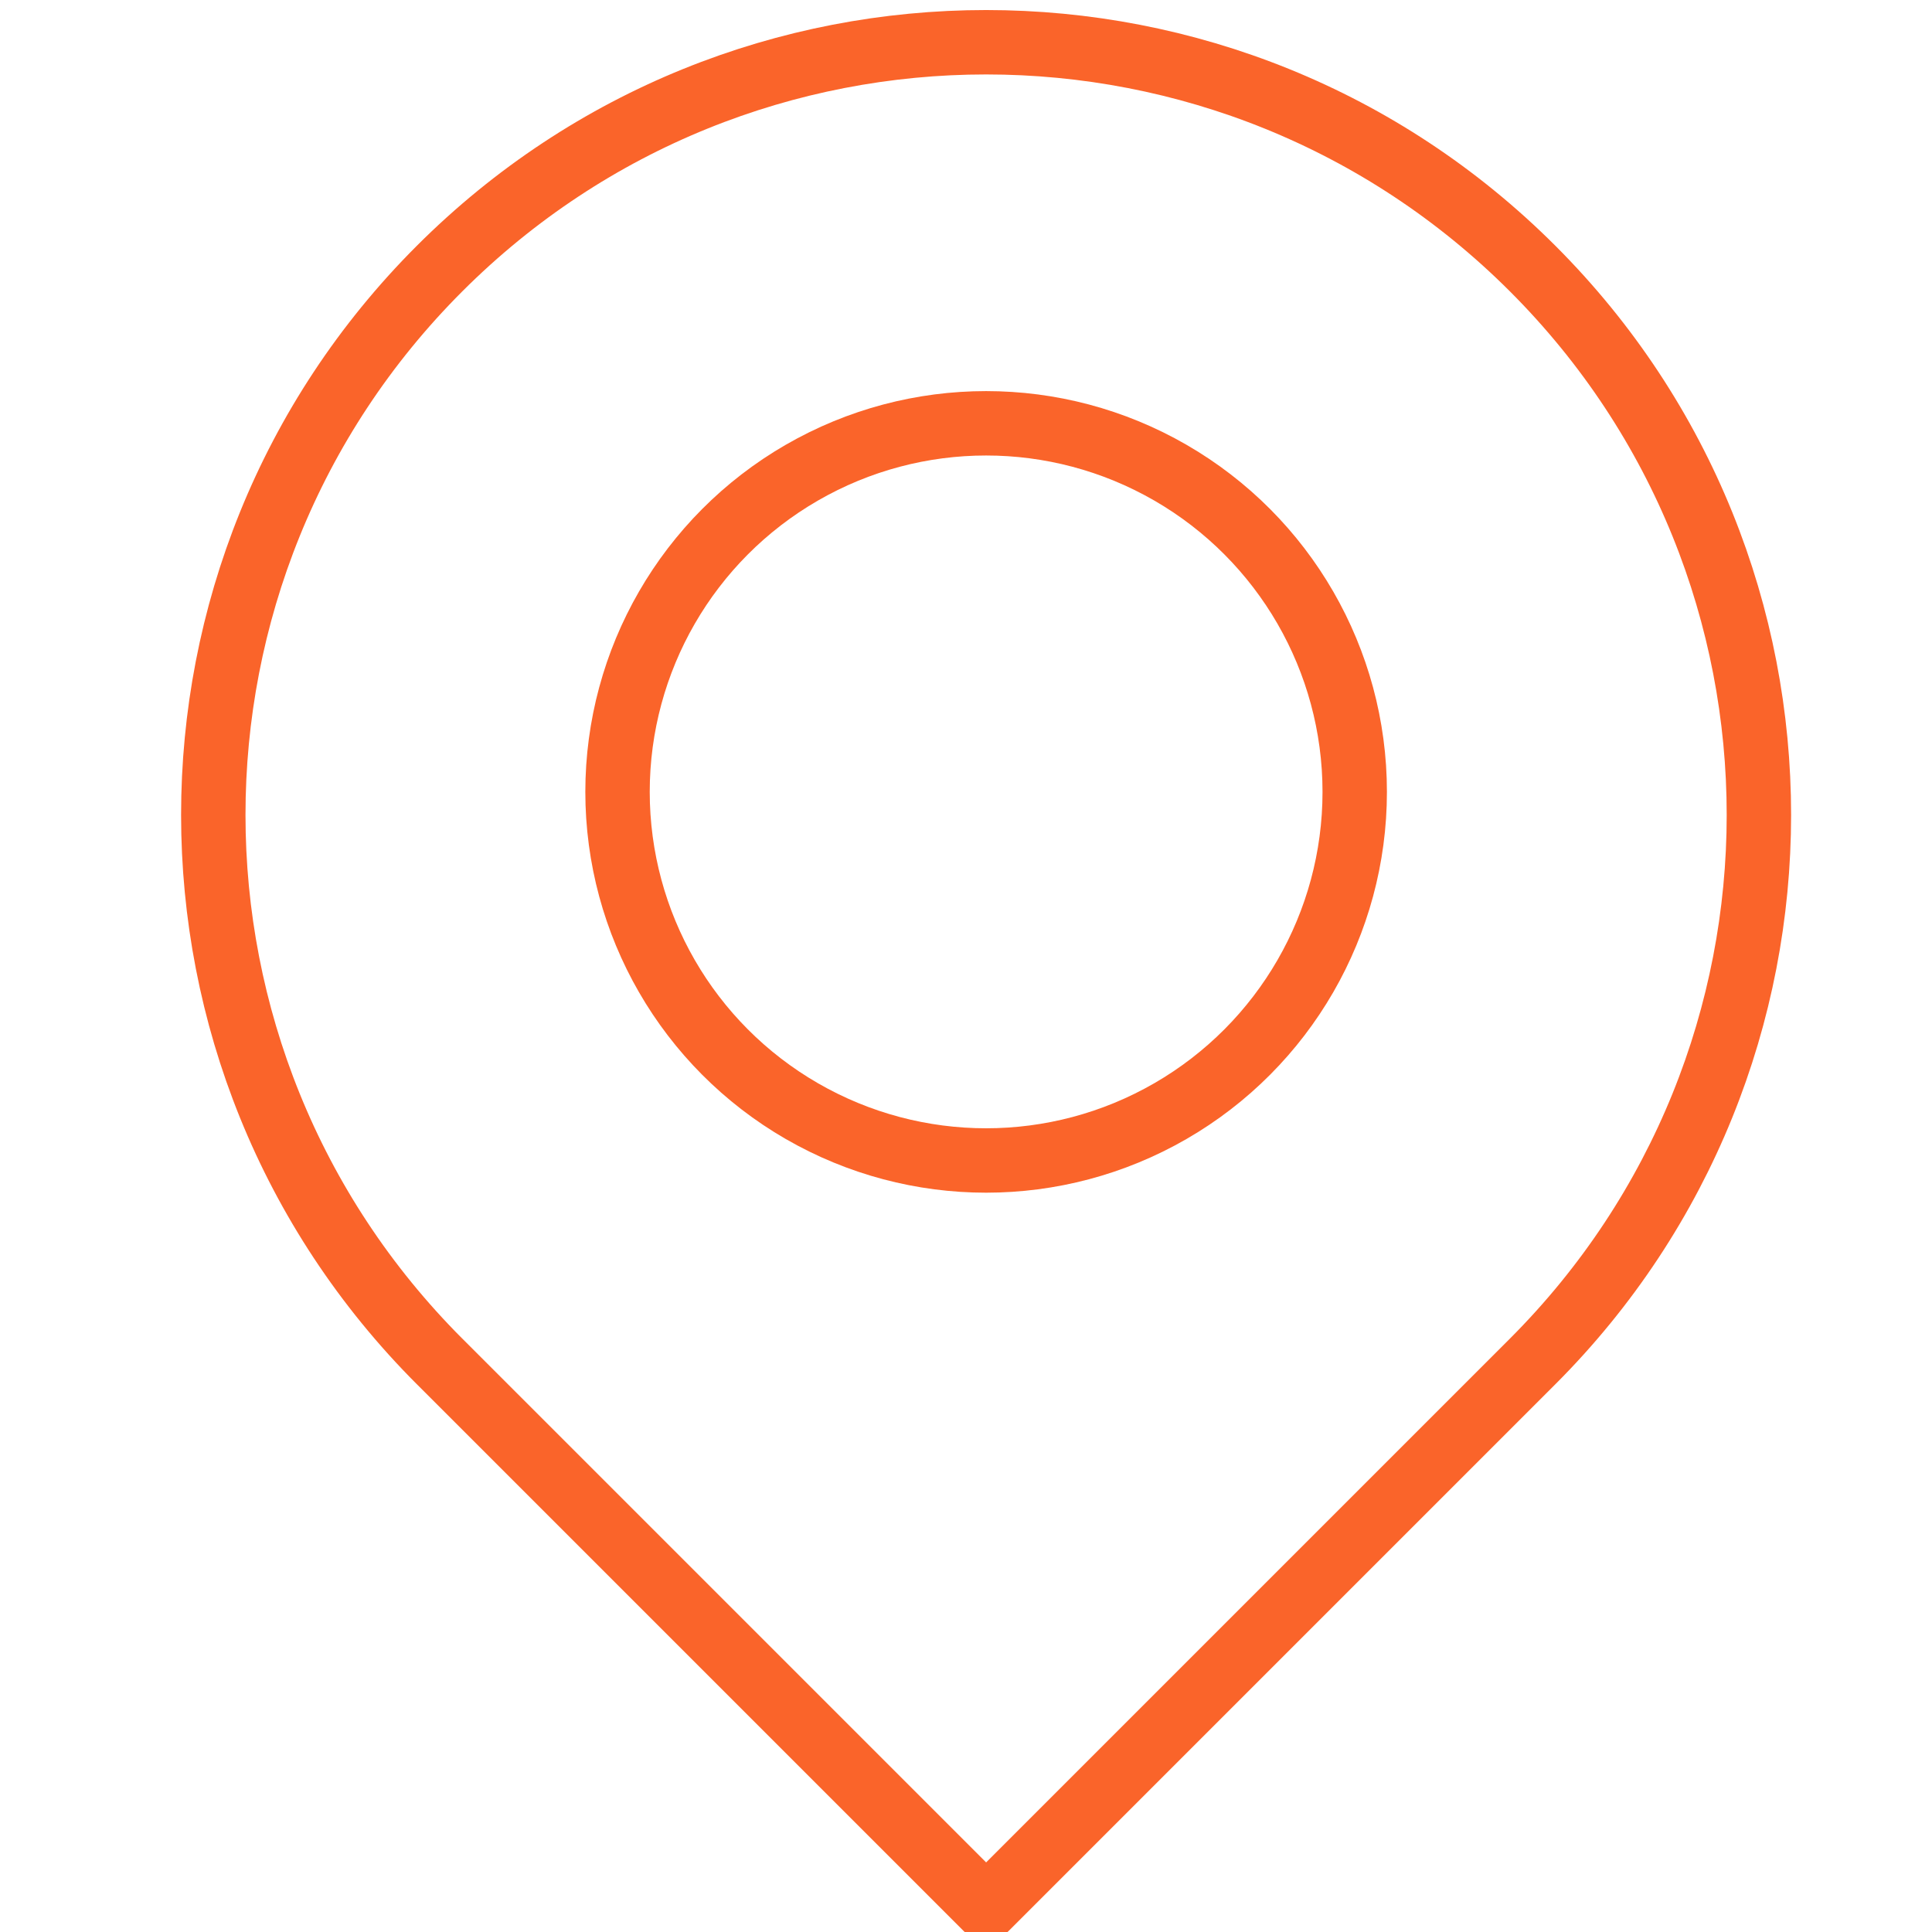
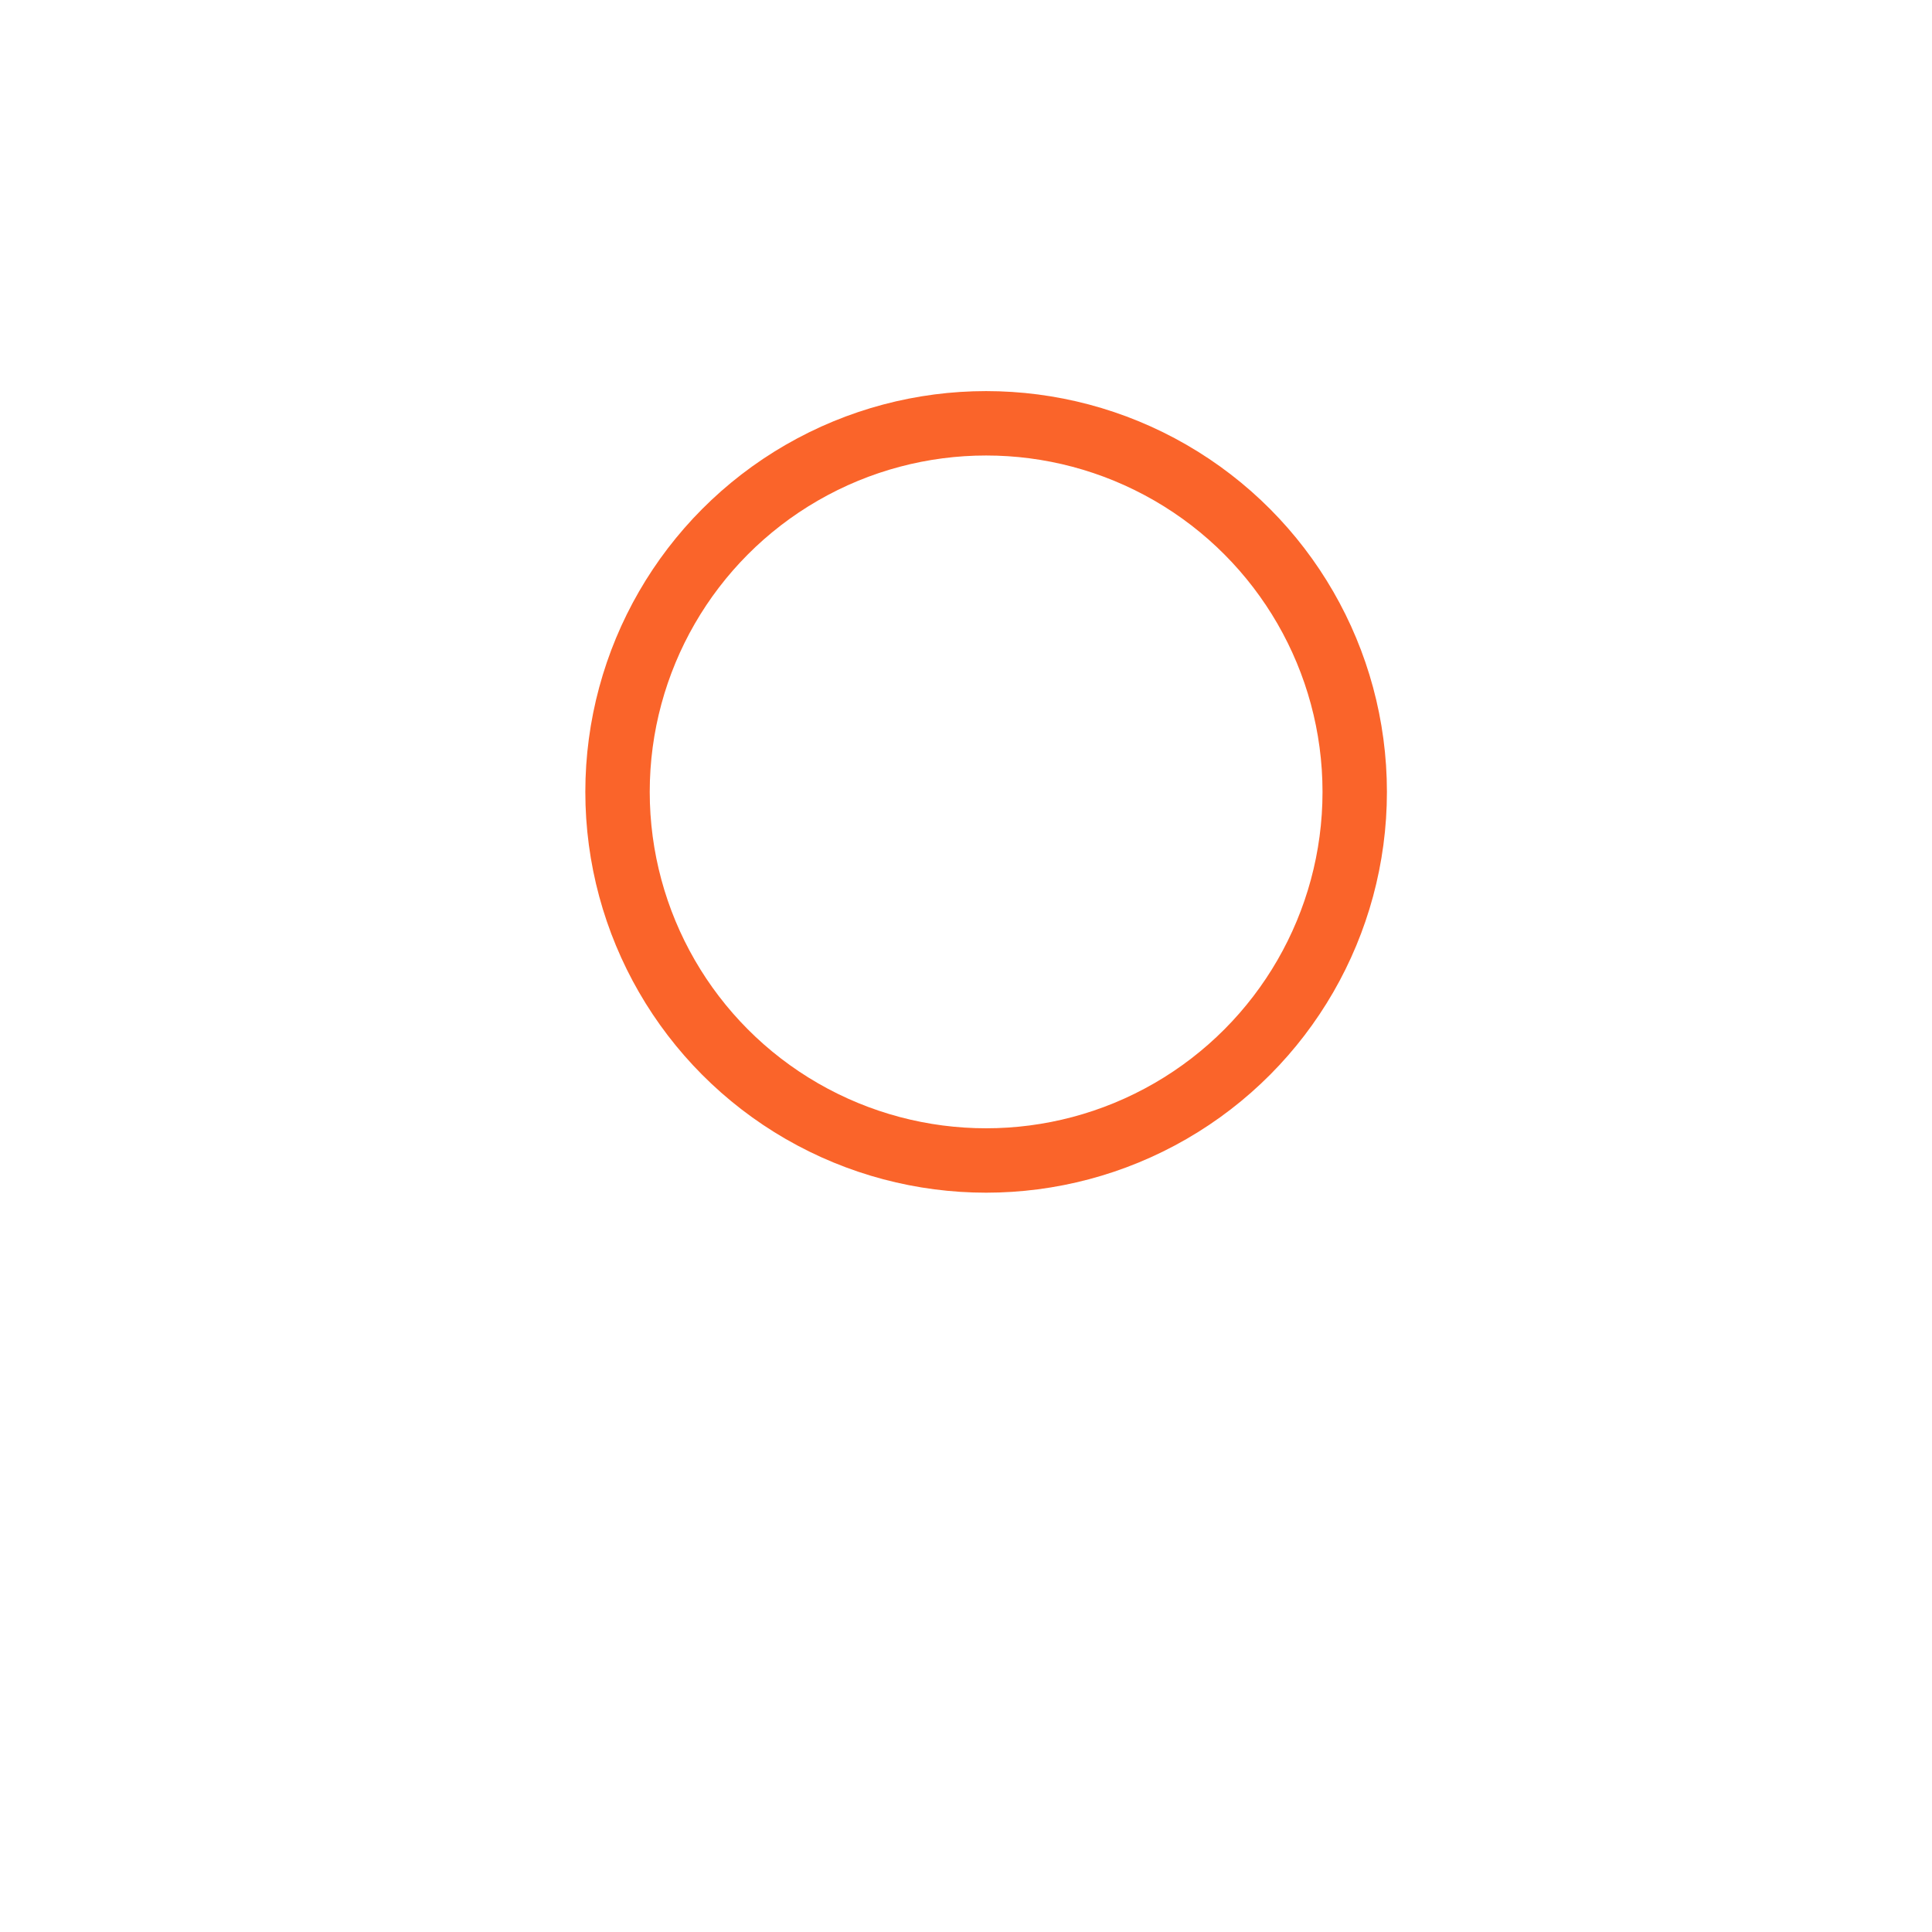
<svg xmlns="http://www.w3.org/2000/svg" width="800" height="800" viewBox="0 0 60 60" xml:space="preserve">
-   <path fill="none" stroke="#fa642a" stroke-width="2" stroke-linecap="round" stroke-linejoin="round" stroke-miterlimit="10" d="M47.591 42.287c9.376-9.376 9.376-24.576.01-33.943-9.376-9.376-24.576-9.376-33.953 0-9.367 9.367-9.367 24.566.01 33.943m33.933 0L30.625 59.253 13.659 42.287" />
  <circle fill="transparent" stroke="#fa642a" stroke-width="2" stroke-linecap="round" stroke-linejoin="round" stroke-miterlimit="10" cx="30.625" cy="24.593" r="11.447" />
</svg>